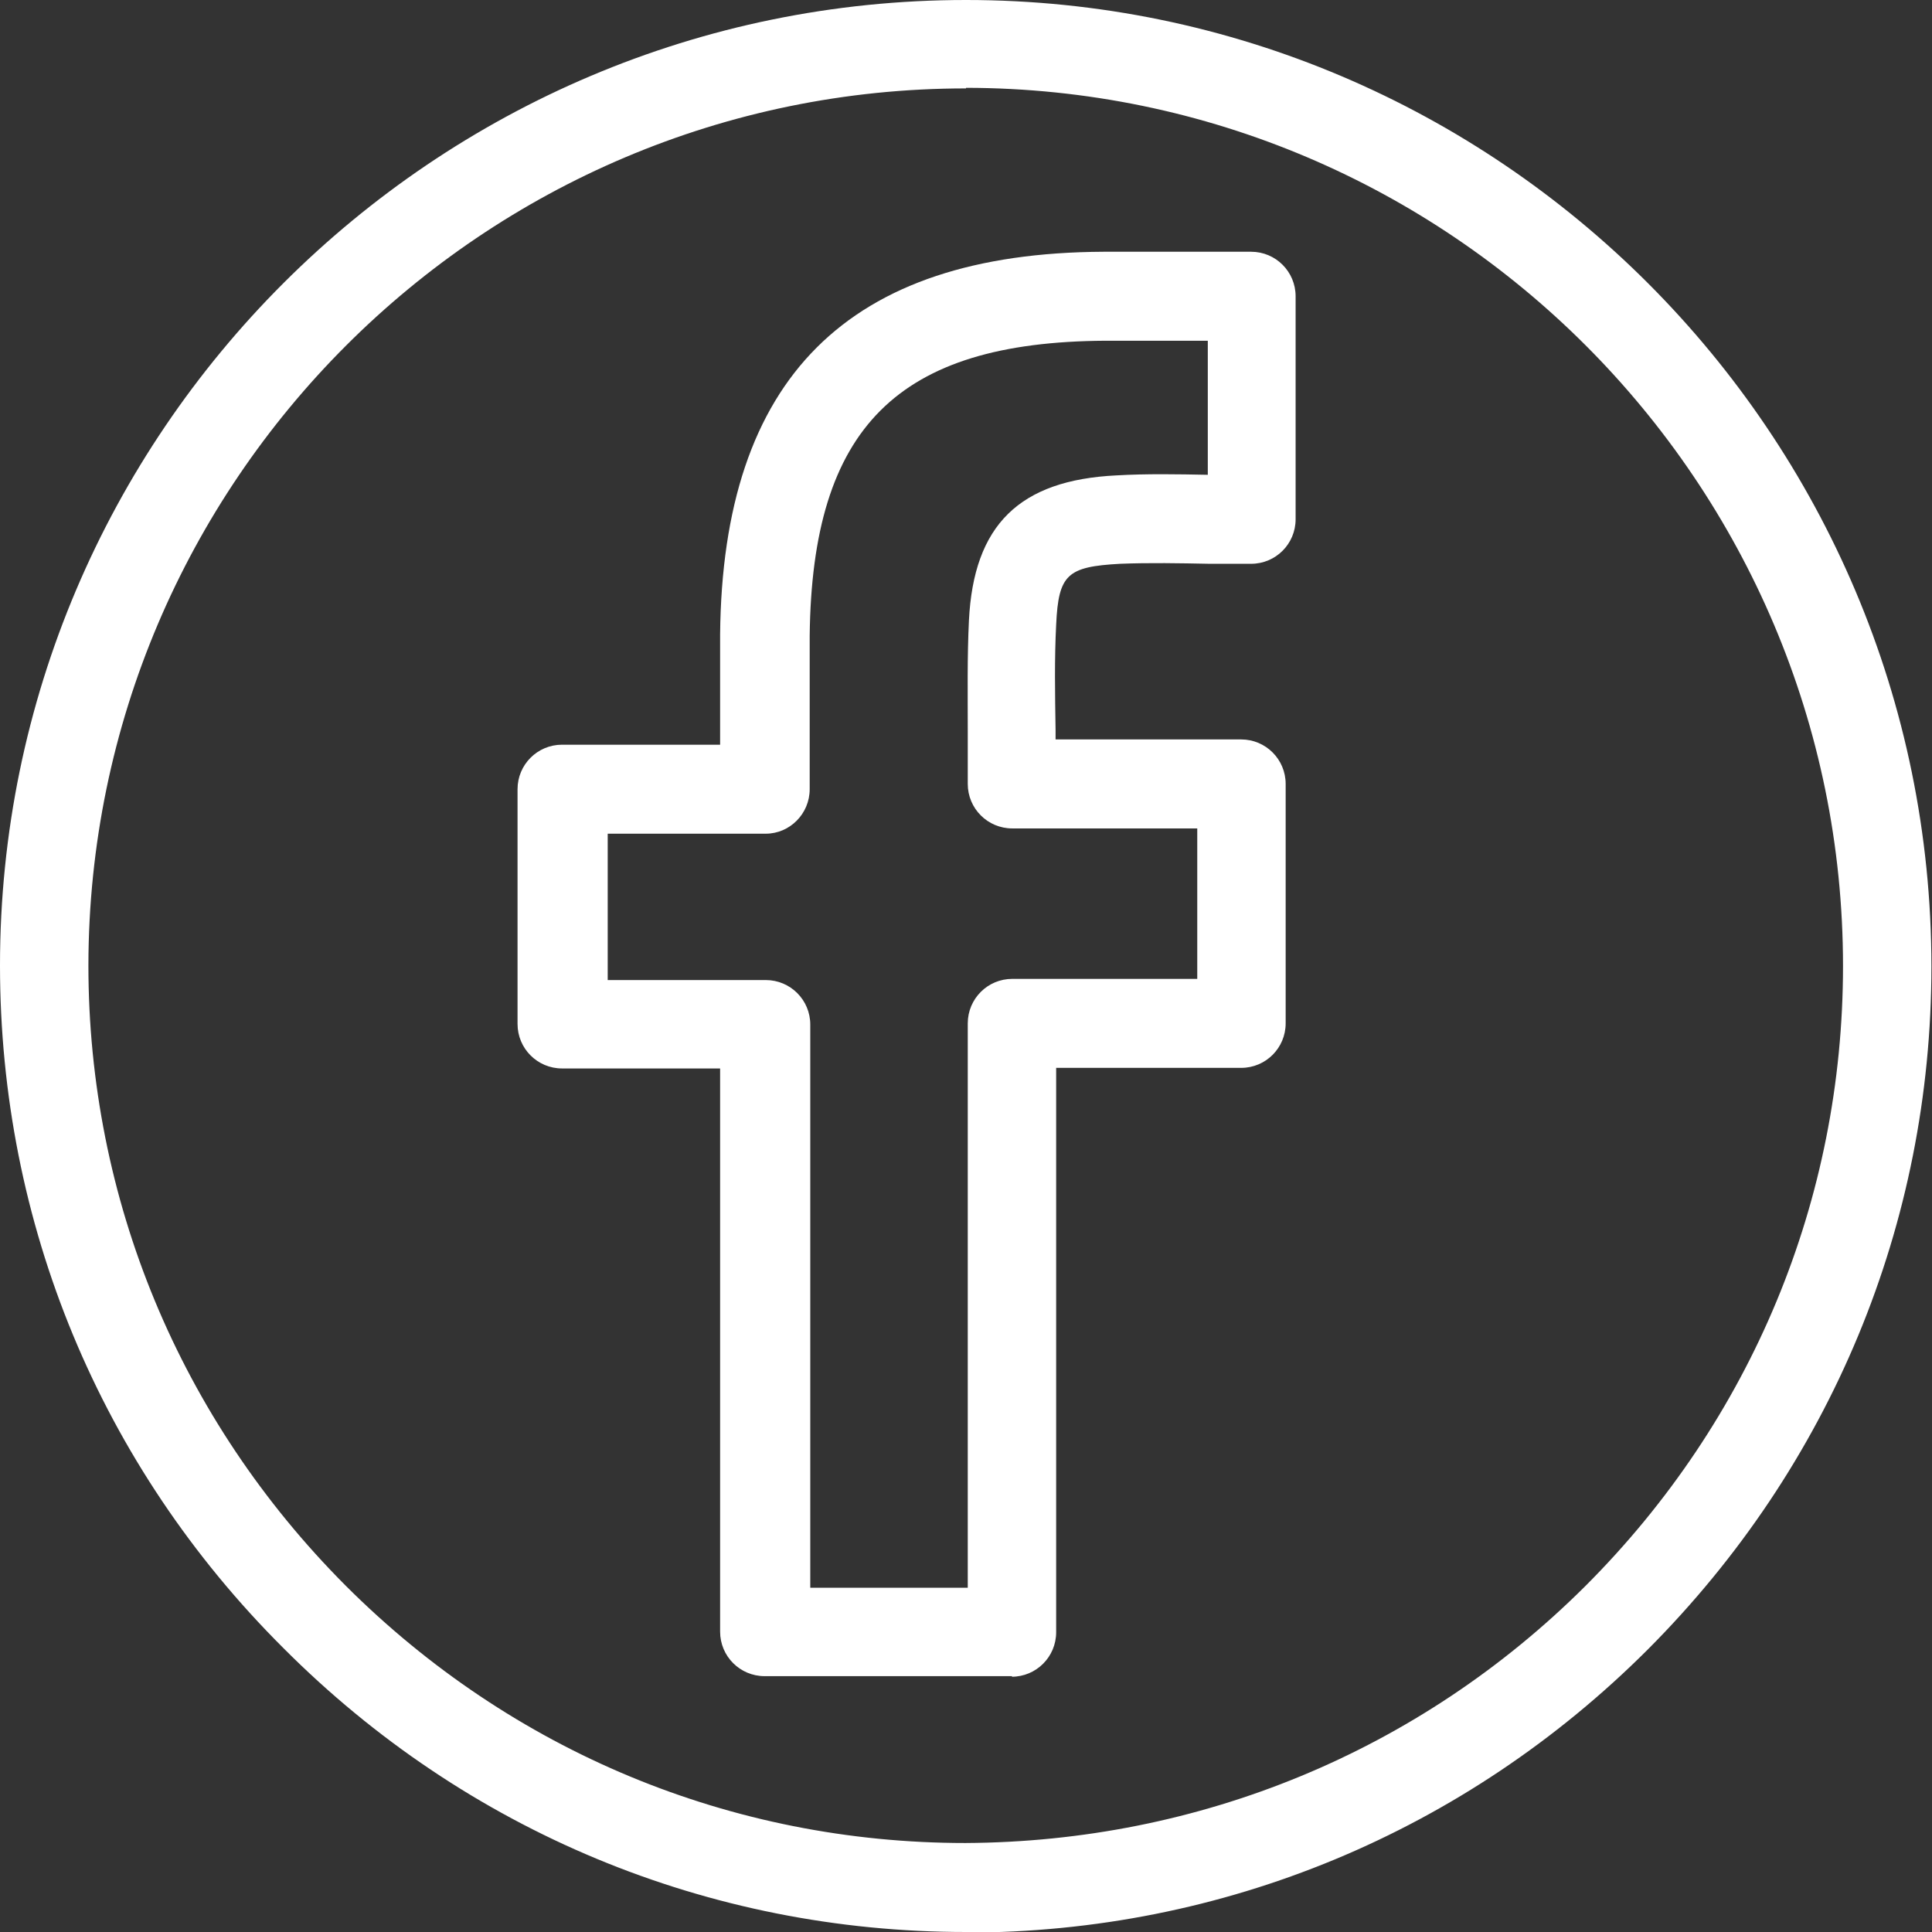
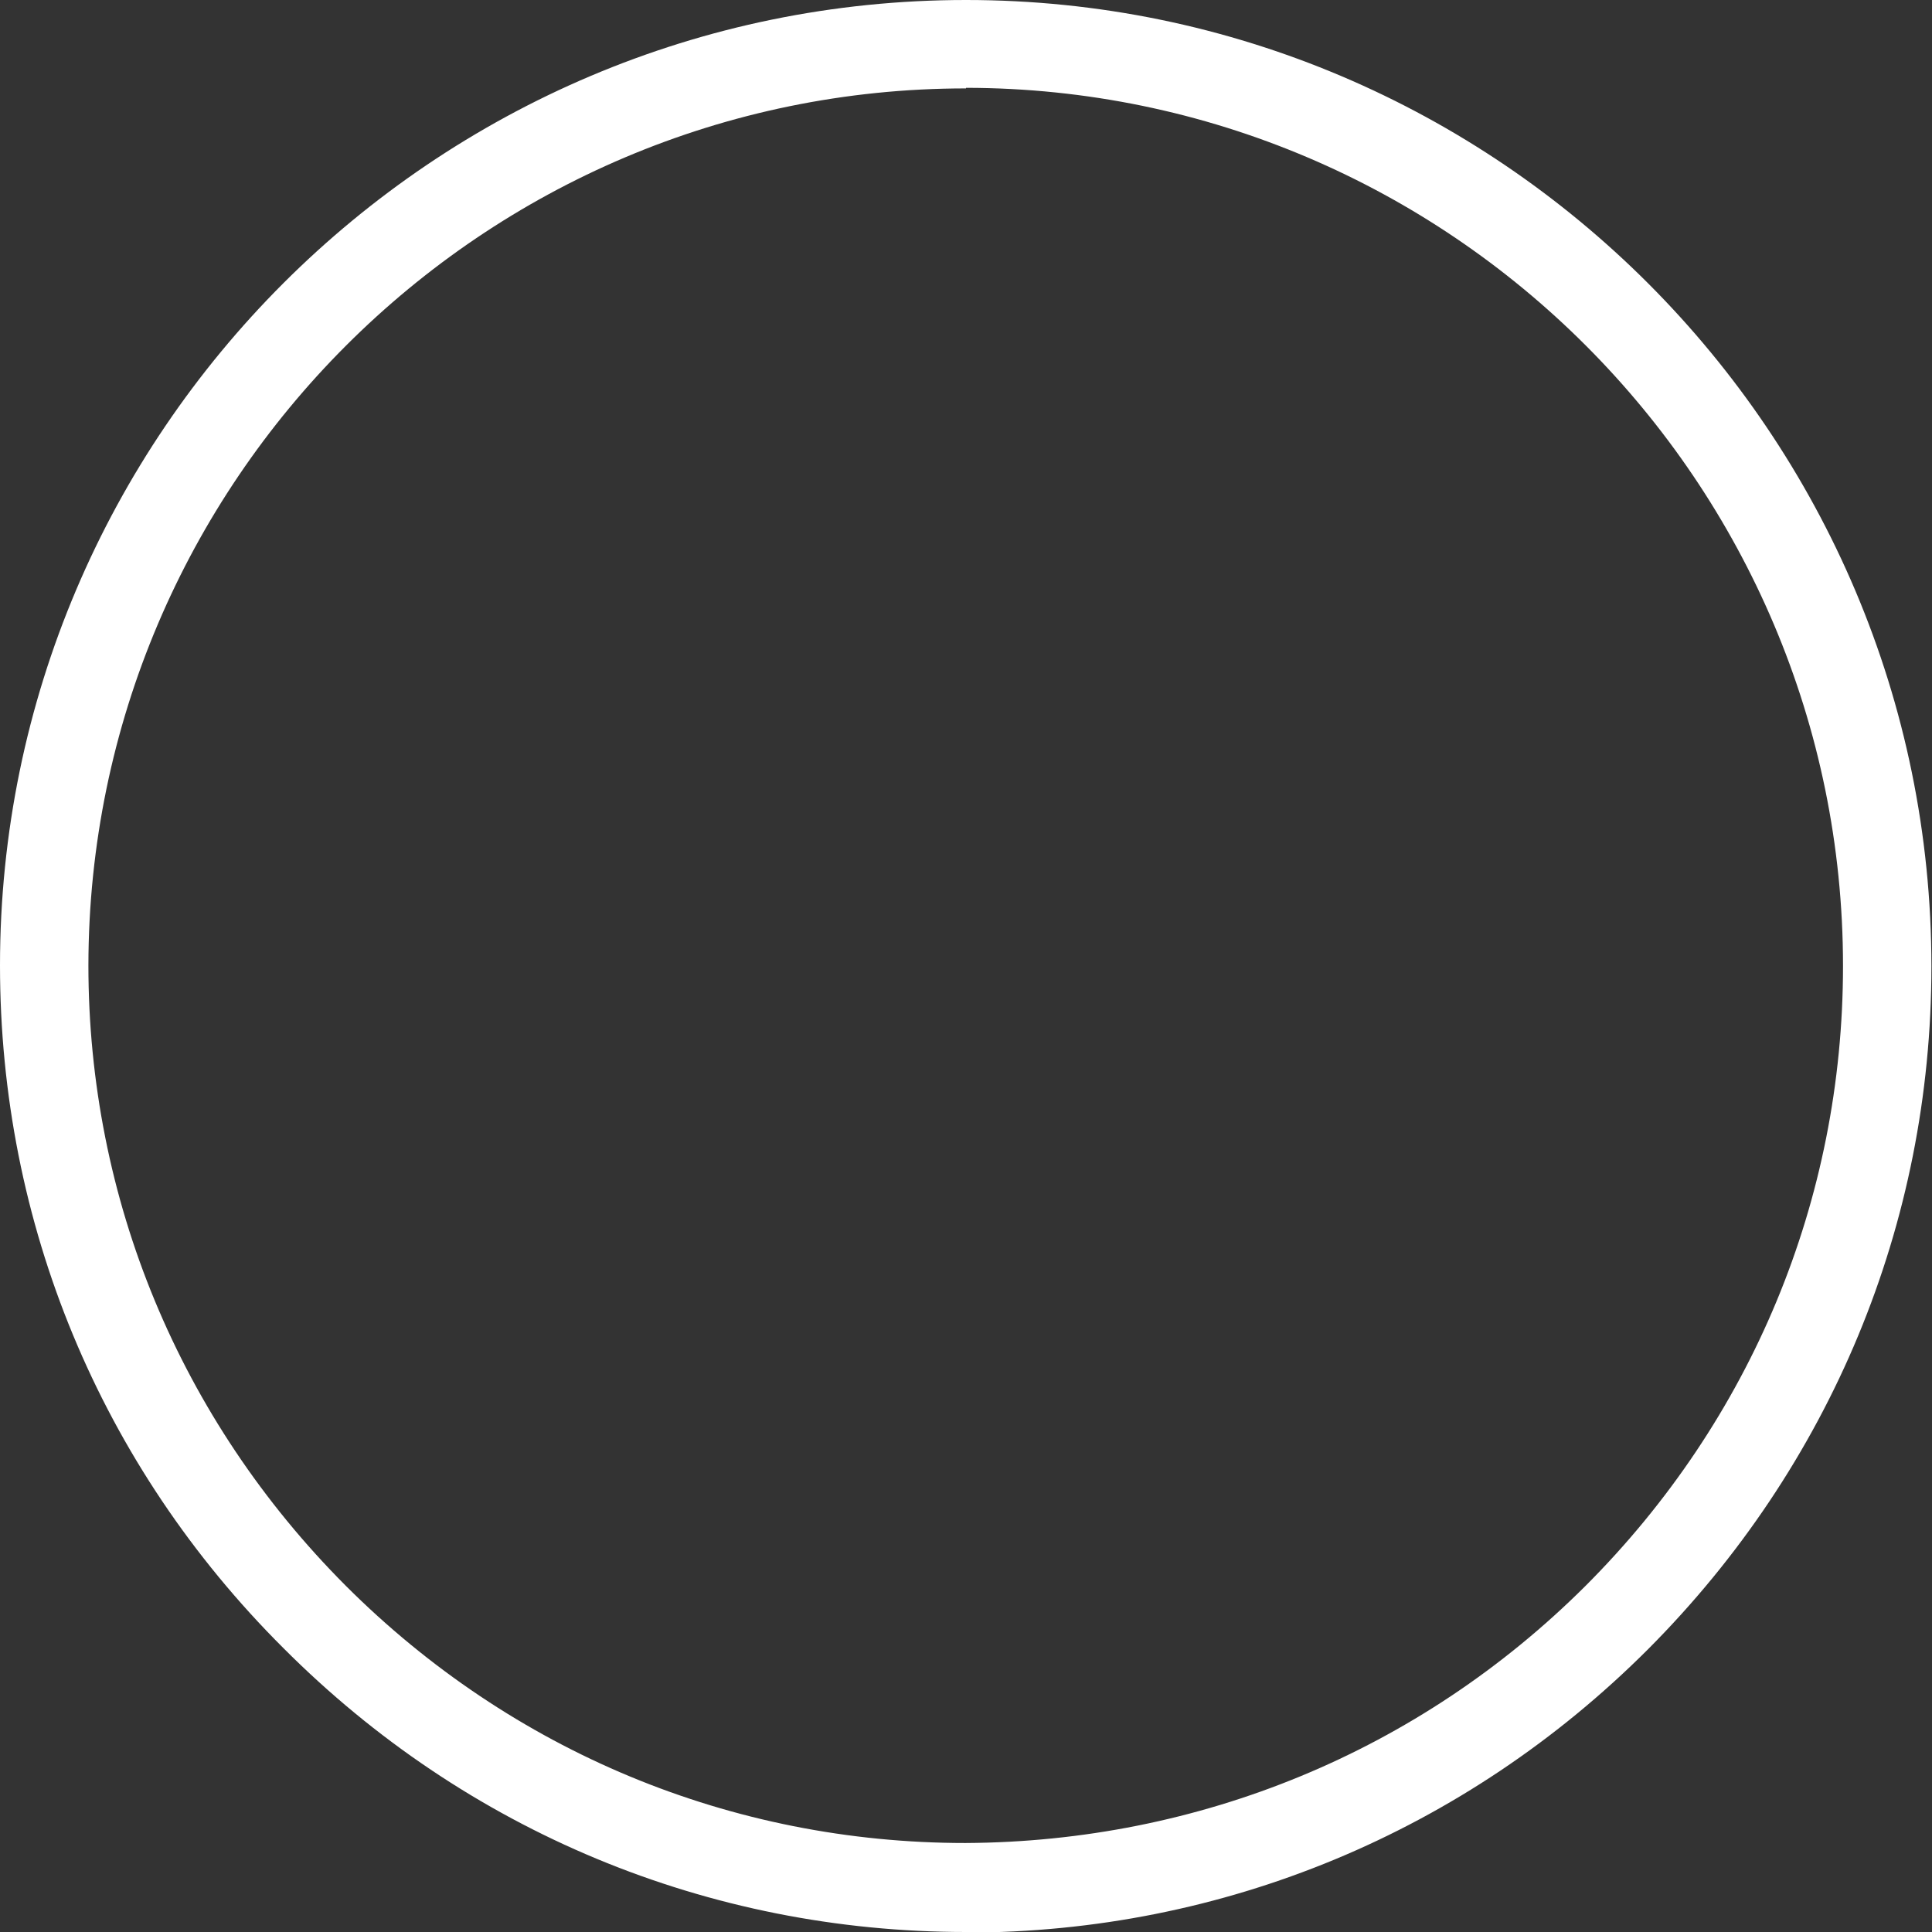
<svg xmlns="http://www.w3.org/2000/svg" id="Layer_1" viewBox="0 0 33 33">
  <rect x="0" y="0" width="33" height="33" fill="#333333" stroke="none" />
  <defs>
    <style>.cls-1{fill:#ffffff;stroke-width:0px;}</style>
  </defs>
  <path class="cls-1" d="M16.5,33h0c-4.4,0-8.54-1.72-11.66-4.85C1.71,25.03,0,20.89,0,16.49,0,7.4,7.41,0,16.5,0h0c9.09,0,16.49,7.41,16.49,16.51,0,4.39-1.72,8.53-4.84,11.66-3.12,3.12-7.26,4.84-11.65,4.84ZM16.5,1.51C8.24,1.51,1.52,8.23,1.51,16.49c0,3.99,1.56,7.75,4.39,10.59,2.84,2.84,6.6,4.4,10.59,4.4,3.99-.02,7.75-1.56,10.59-4.39,2.84-2.84,4.4-6.6,4.4-10.59h.76-.76c0-8.27-6.72-14.99-14.98-15h0Z" />
-   <path class="cls-1" d="M17.29,28.63h-4.23c-.42,0-.76-.34-.76-.76v-9.62h-2.7c-.42,0-.76-.34-.76-.76v-4.01c0-.42.34-.76.76-.76h2.7v-.14c0-.61,0-1.17,0-1.74.04-4.38,2.18-6.52,6.55-6.54.55,0,1.1,0,1.67,0h.85c.42,0,.76.34.76.76v3.81c0,.42-.34.76-.76.76h-.71c-.51-.01-1.02-.02-1.53,0-.9.05-1.05.18-1.09,1.04-.03.59-.02,1.17-.01,1.8,0,.05,0,.11,0,.16h3.17c.42,0,.76.34.76.76v4.09c0,.42-.34.76-.76.76h-3.16v9.64c0,.42-.34.76-.76.76ZM13.81,27.12h2.72v-9.64c0-.42.34-.76.76-.76h3.16v-2.57h-3.16c-.42,0-.76-.34-.76-.76,0-.31,0-.61,0-.9,0-.65-.01-1.27.02-1.89.08-1.63.86-2.4,2.52-2.48.52-.03,1.04-.02,1.56-.01v-2.29h-.09c-.57,0-1.12,0-1.66,0-3.55.02-5.01,1.48-5.05,5.04,0,.56,0,1.12,0,1.72v.9c0,.42-.34.76-.75.76h-2.7v2.5h2.7c.42,0,.76.34.76.76v9.62Z" />
</svg>